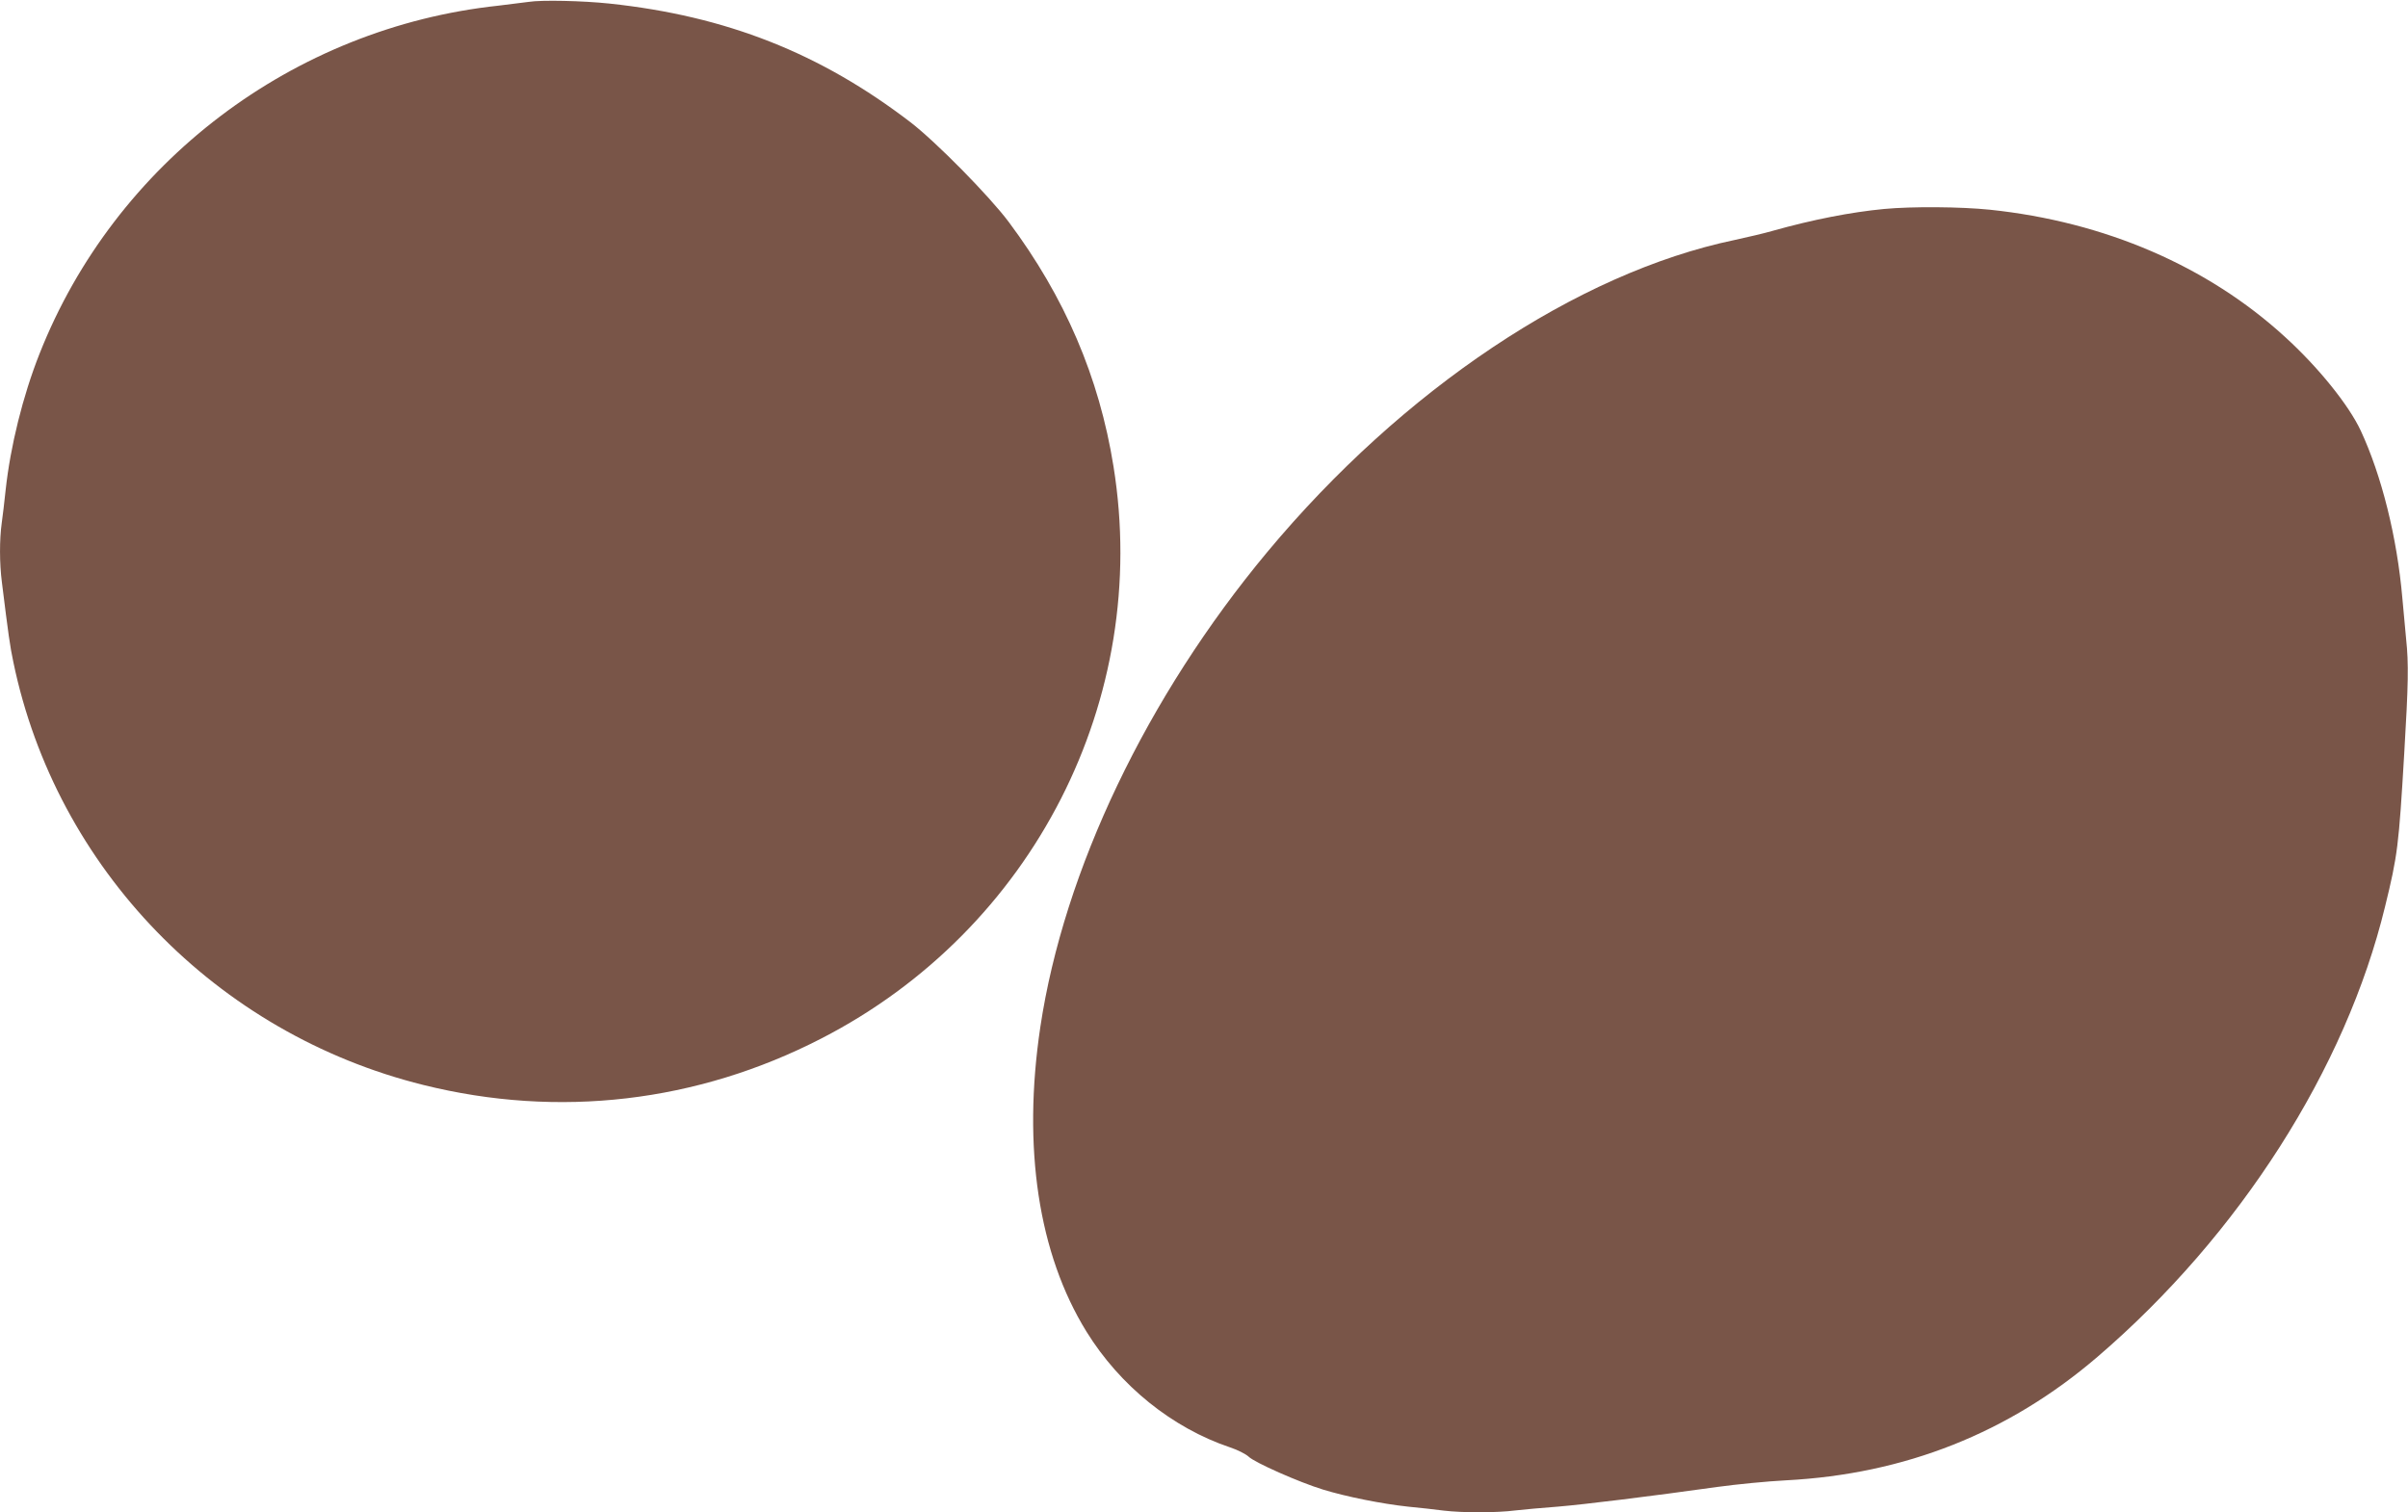
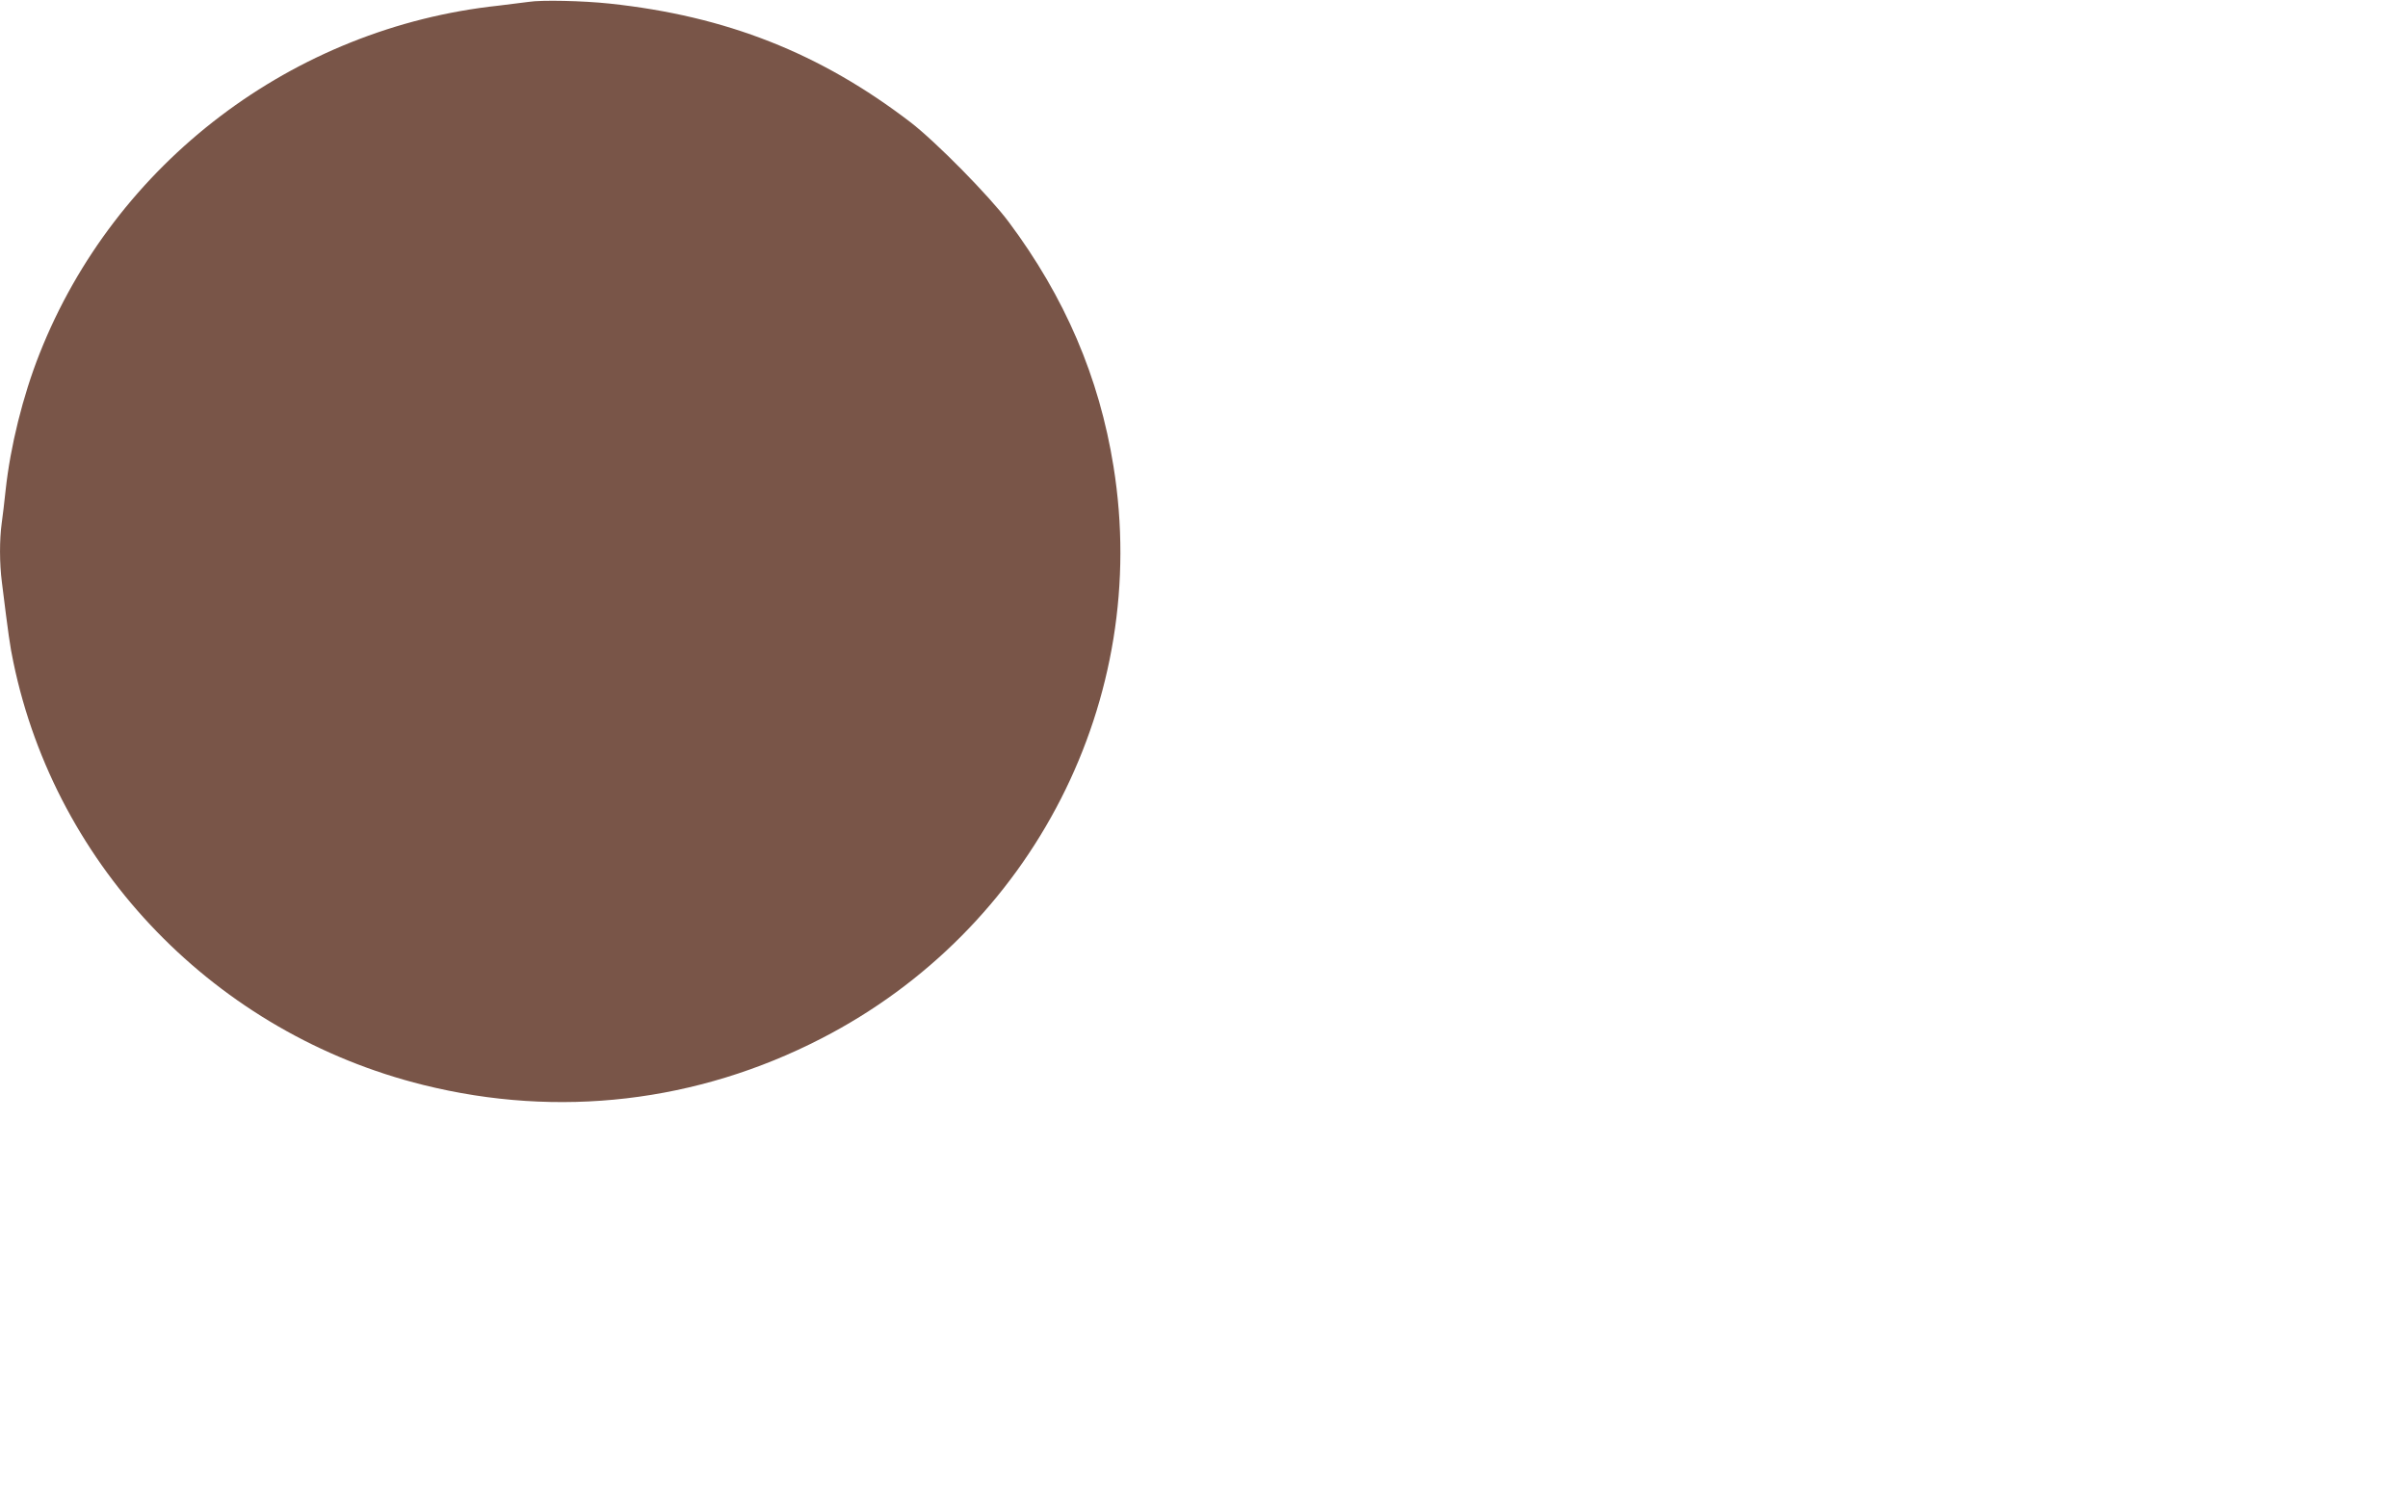
<svg xmlns="http://www.w3.org/2000/svg" version="1.0" width="1280pt" height="804pt" viewBox="0 0 1280 804" preserveAspectRatio="xMidYMid meet">
  <g transform="translate(0,804) scale(0.1,-0.1)" fill="#795548" stroke="none">
    <path d="M2810 8030 c-30 -4 -102 -13 -160 -20 -1093 -117 -2039 -835 -2440 -1851 -89 -225 -155 -493 -180 -724 -6 -60 -16 -140 -21 -177 -12 -87 -12 -213 1 -313 35 -282 43 -340 61 -425 227 -1096 1079 -1975 2179 -2248 719 -179 1456 -93 2116 247 1126 579 1752 1805 1553 3041 -76 475 -259 901 -557 1300 -104 139 -388 427 -522 530 -480 368 -980 565 -1600 631 -141 15 -362 20 -430 9z" />
-     <path d="M10015 6929 c-177 -17 -378 -56 -595 -117 -41 -12 -131 -33 -200 -48 -837 -175 -1763 -794 -2483 -1658 -641 -770 -1082 -1693 -1207 -2526 -96 -642 -10 -1206 245 -1619 178 -288 455 -512 764 -616 40 -13 84 -36 98 -49 31 -31 268 -136 395 -175 124 -38 313 -76 453 -91 61 -6 146 -15 189 -21 102 -12 281 -12 382 1 43 5 144 14 224 20 144 12 493 55 850 105 102 14 265 30 364 35 632 33 1184 252 1656 657 754 647 1319 1531 1528 2393 67 273 73 323 102 815 22 371 24 476 10 608 -5 51 -14 148 -20 217 -28 323 -110 651 -221 890 -64 137 -226 338 -403 499 -412 377 -958 612 -1568 676 -156 16 -413 18 -563 4z" />
  </g>
</svg>